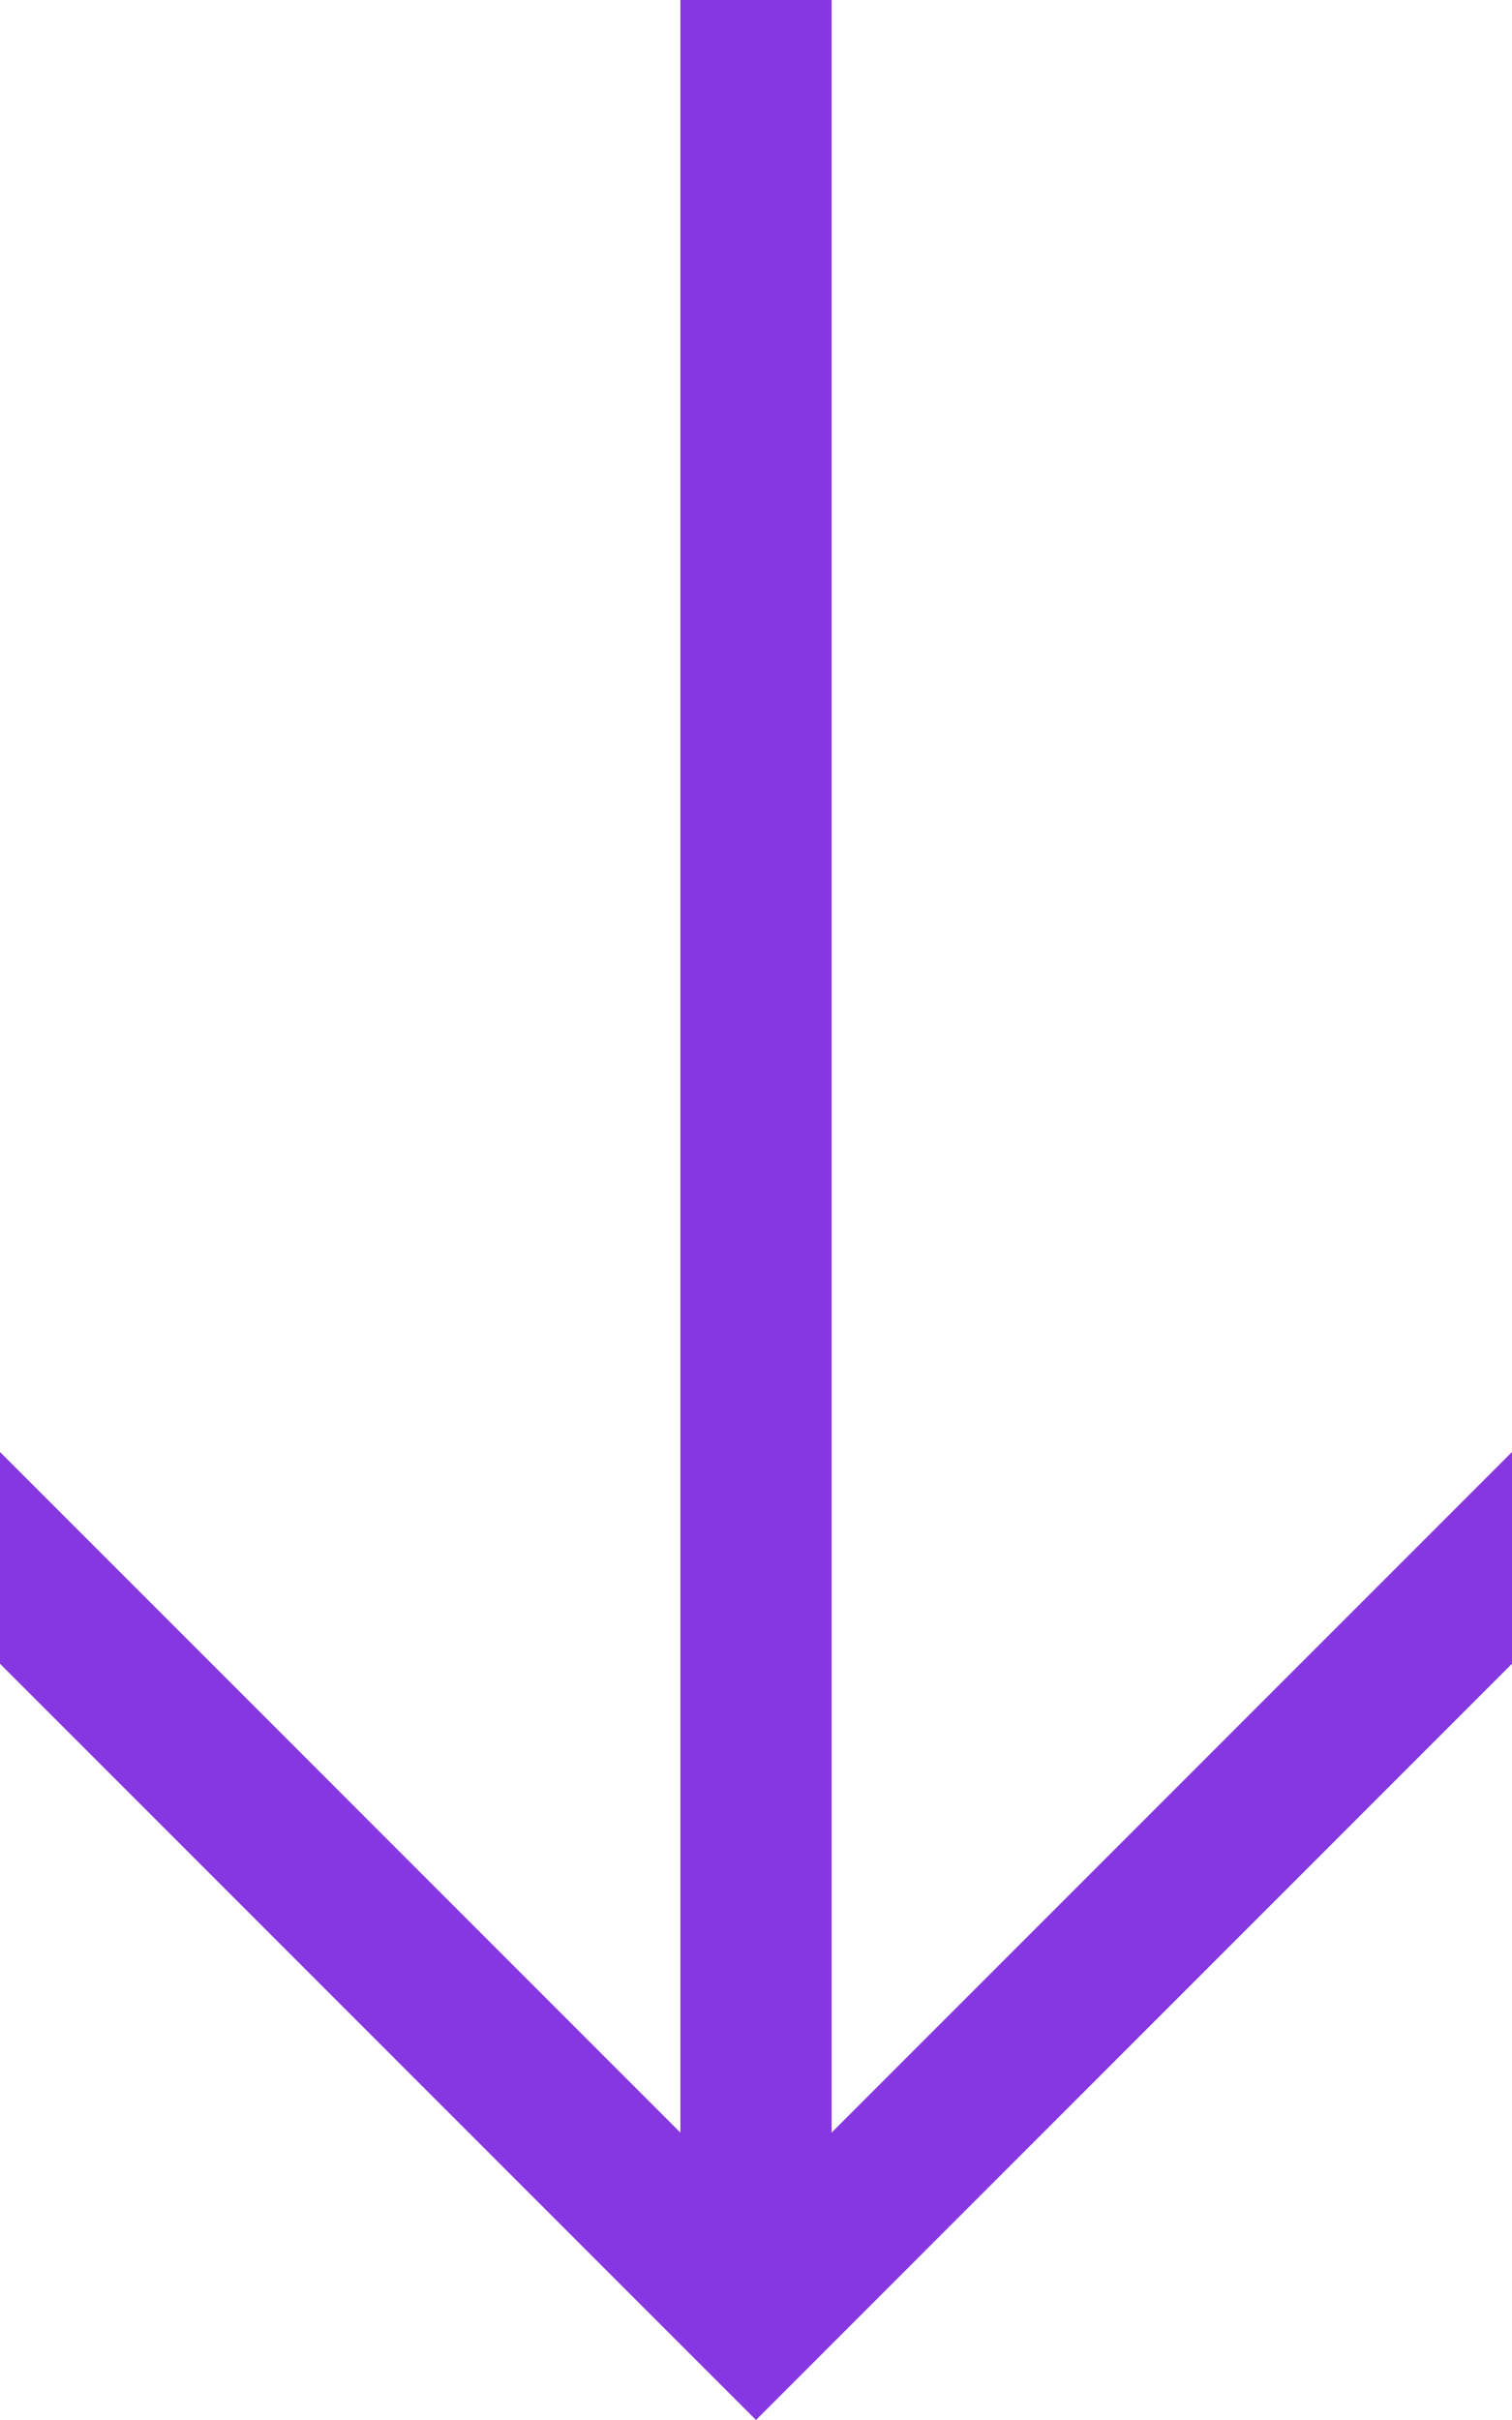
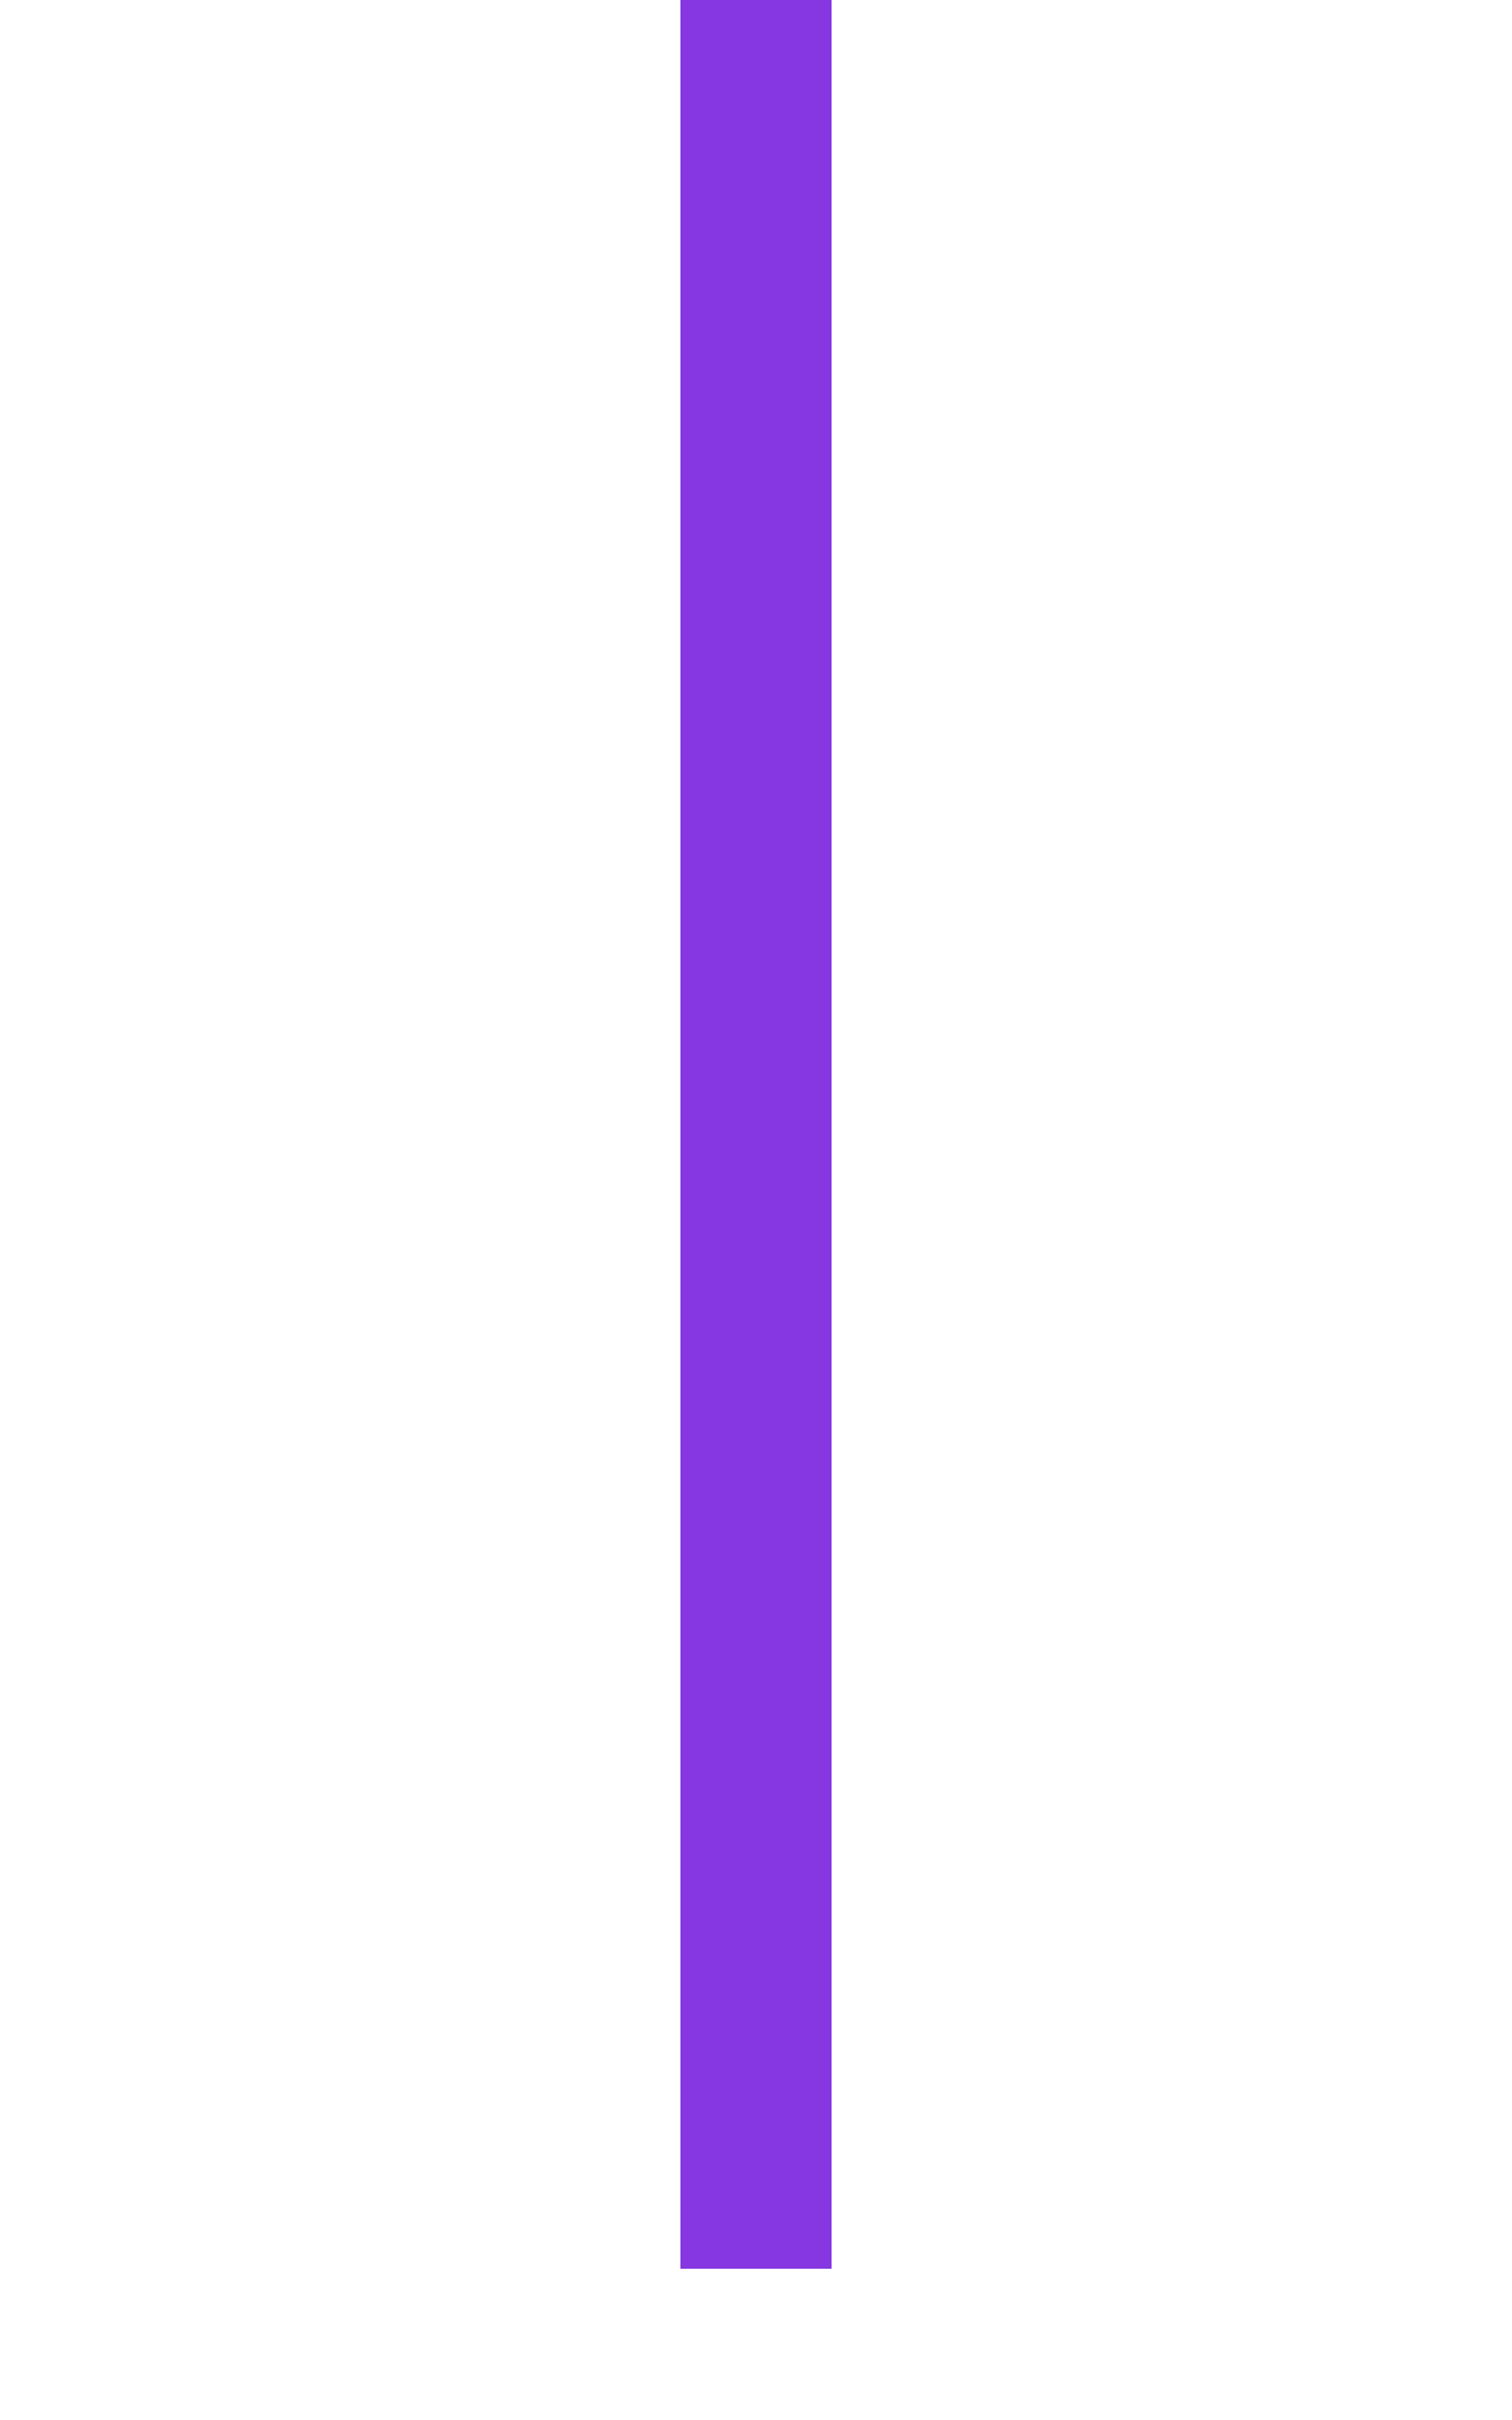
<svg xmlns="http://www.w3.org/2000/svg" version="1.1" viewBox="0 0 20 32">
  <defs>
    <style>
      .cls-1 {
        fill: #8737e1;
      }
    </style>
  </defs>
  <g>
    <g id="Layer_1">
      <g>
        <path class="cls-1" d="M11,0h-2v30h2V0Z" />
-         <path class="cls-1" d="M20,22v-2.8l-10,10L0,19.2v2.8l10,10,10-10Z" />
      </g>
    </g>
  </g>
</svg>